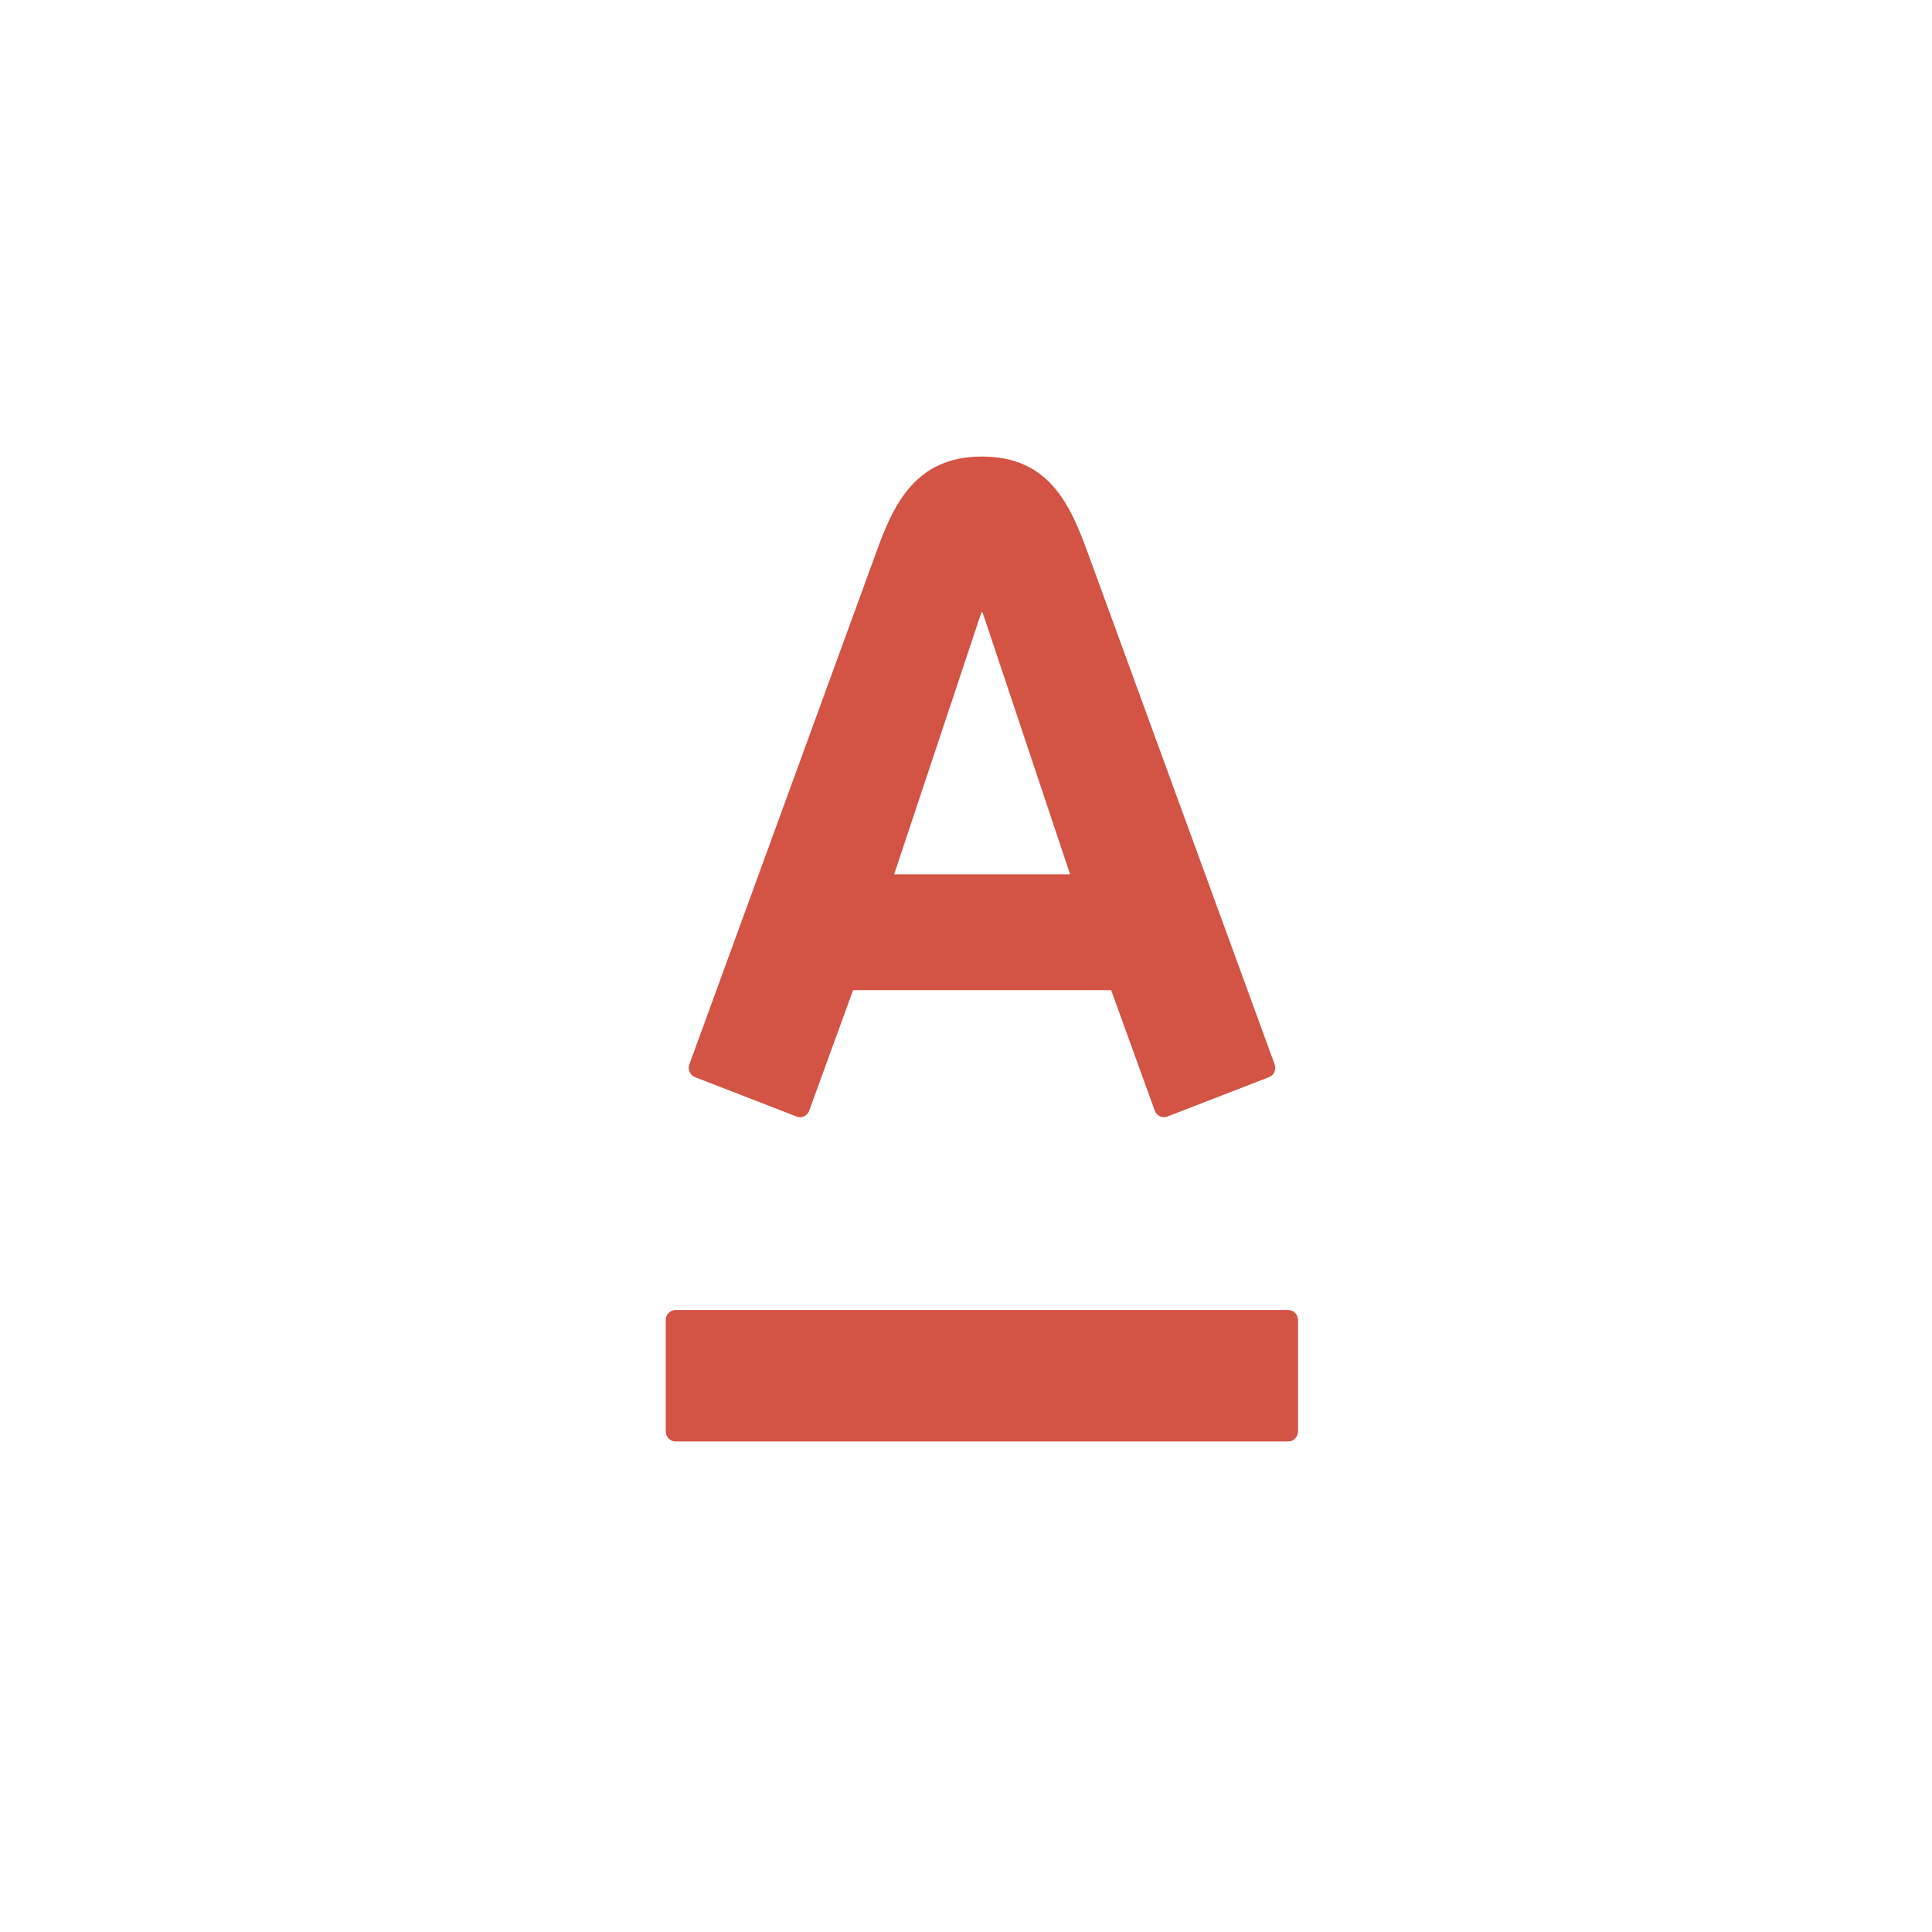
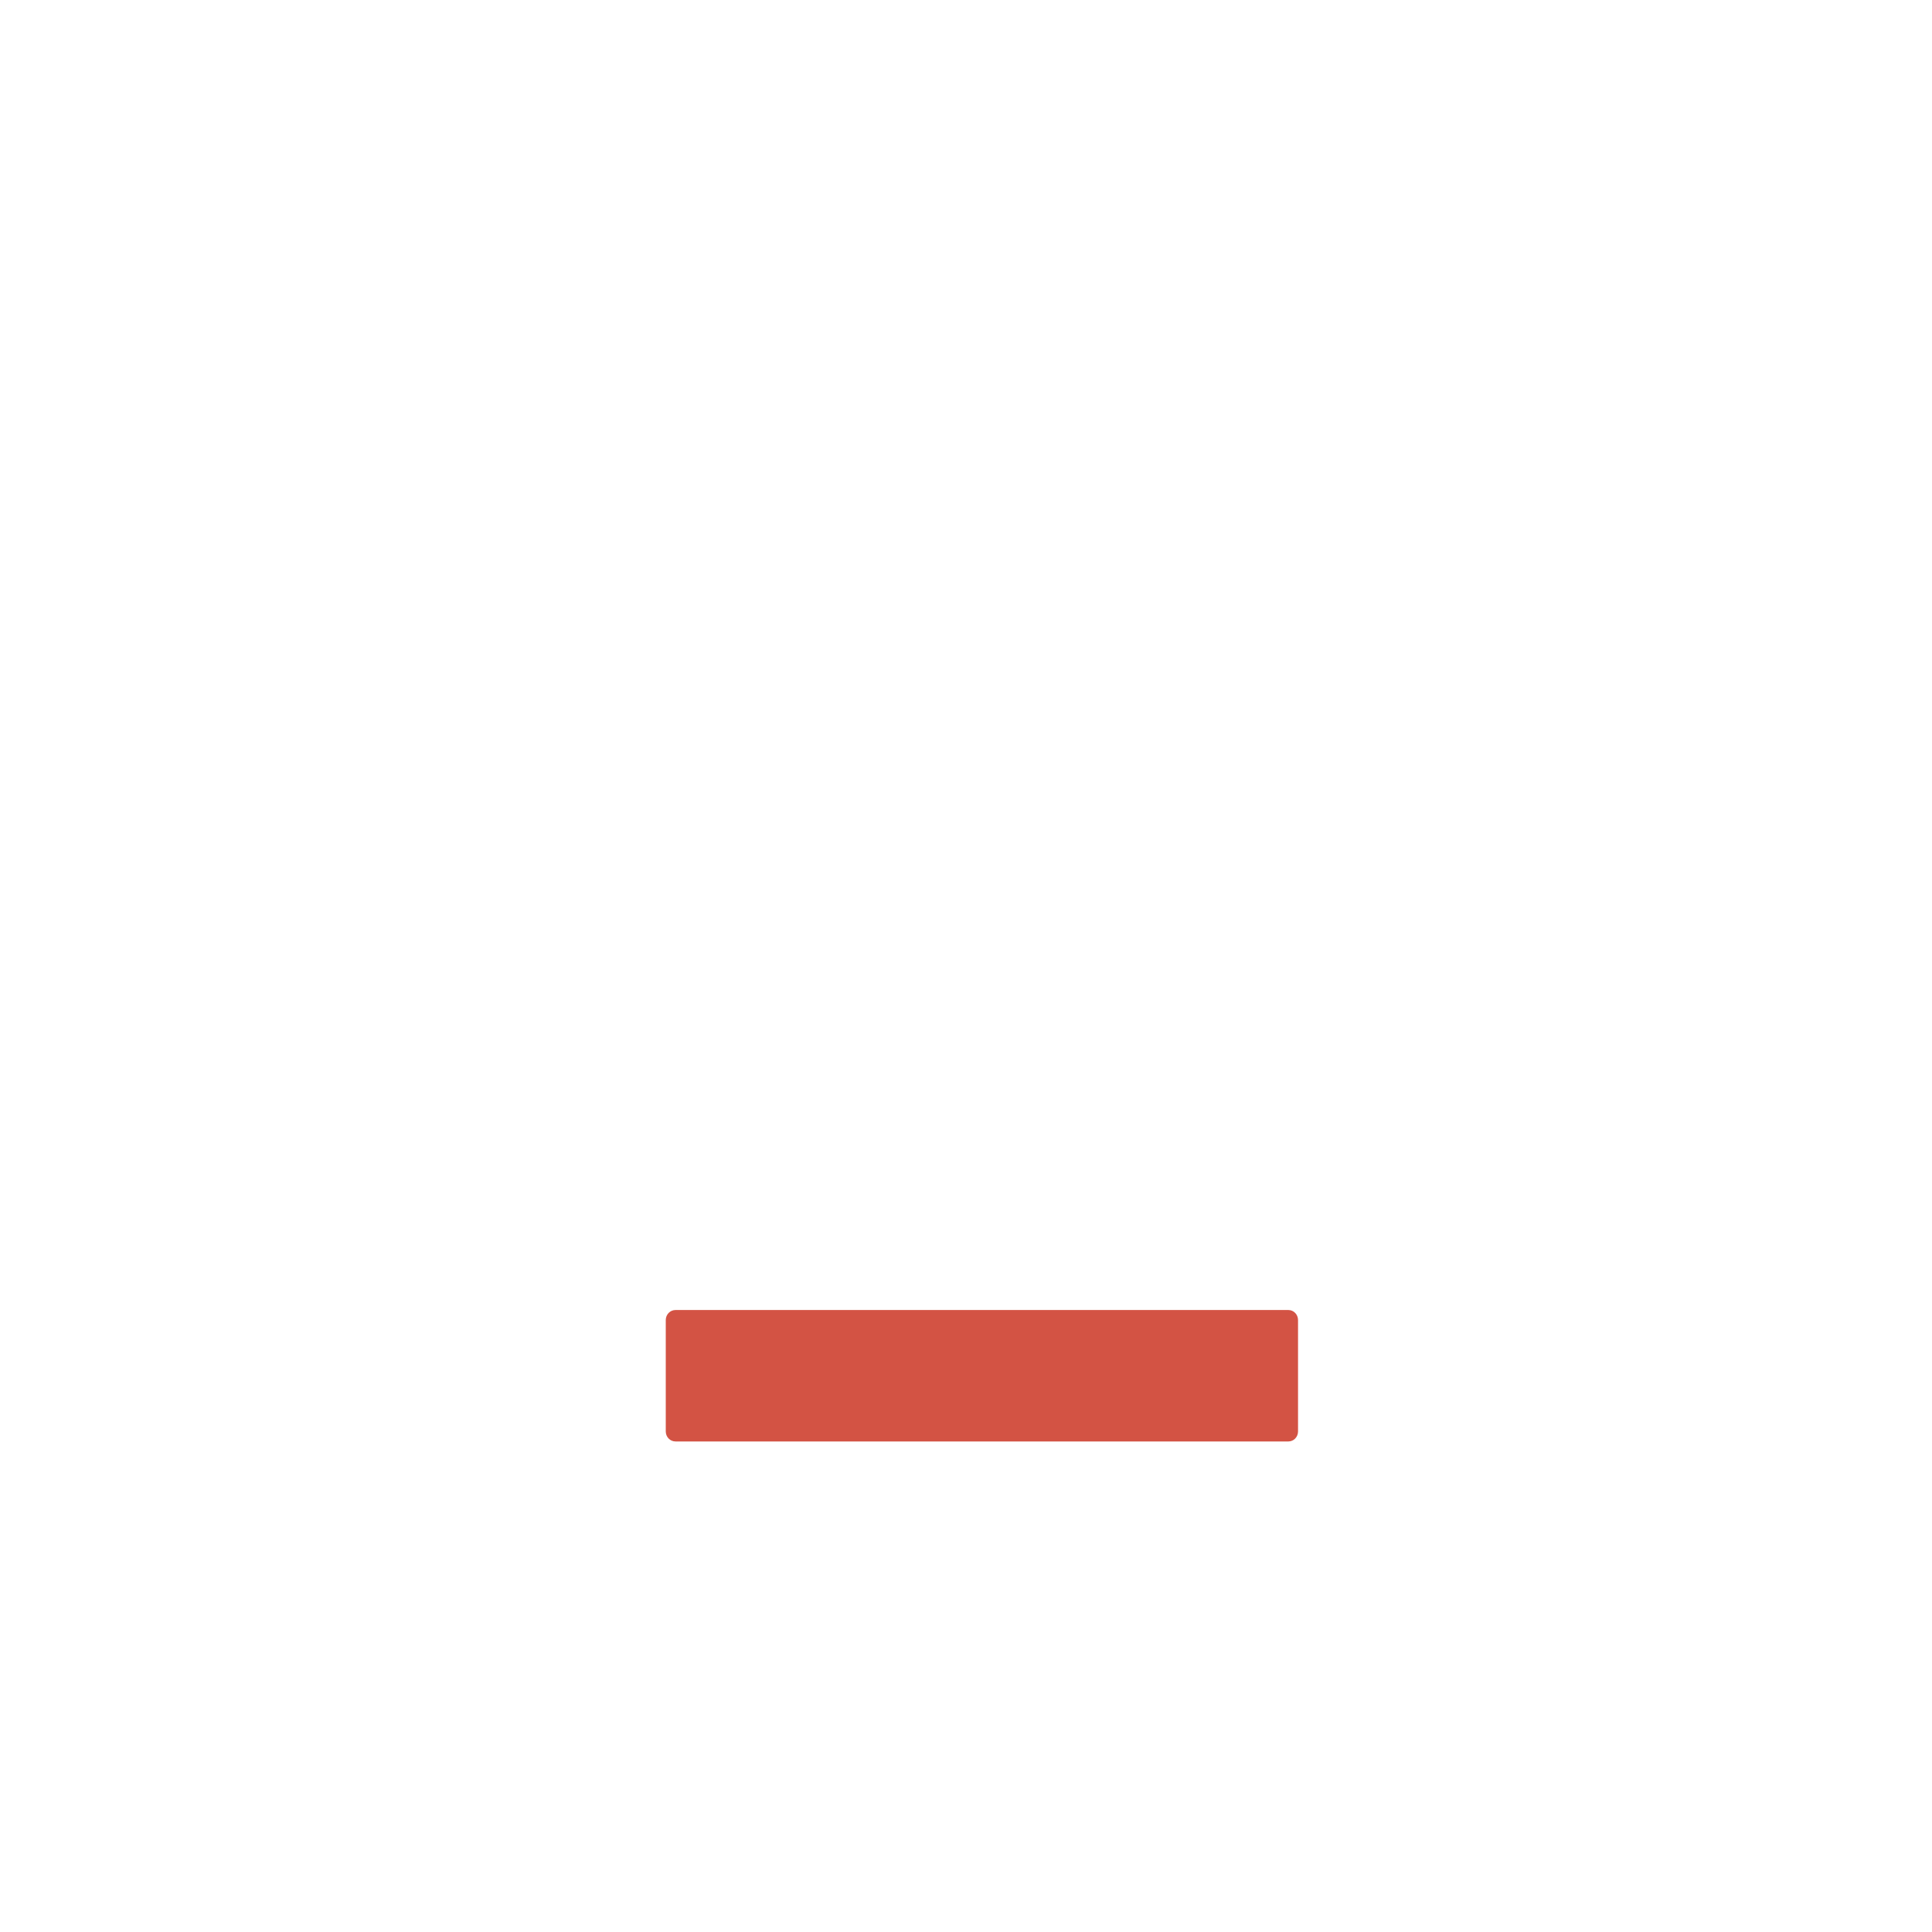
<svg xmlns="http://www.w3.org/2000/svg" version="1.1" id="Слой_1" x="0px" y="0px" width="120px" height="120px" viewBox="0 0 120 120" enable-background="new 0 0 120 120" xml:space="preserve">
  <g>
-     <path fill="#D35344" d="M43.175,66.906c0.333,0.13,5.98,2.316,6.311,2.447c0.329,0.132,0.665-0.067,0.773-0.362   c0.109-0.298,2.464-6.768,2.727-7.49c0.774,0,15.255,0,16.031,0c0.264,0.723,2.593,7.182,2.709,7.49   c0.114,0.307,0.464,0.479,0.774,0.362c0.311-0.114,5.934-2.304,6.316-2.447c0.383-0.147,0.442-0.556,0.352-0.801   c-0.323-0.889-11.143-30.517-11.607-31.779c-1.094-2.987-2.402-5.97-6.57-5.97c-4.163,0-5.521,3.031-6.574,5.97   c-0.546,1.516-11.199,30.667-11.598,31.779C42.703,66.416,42.851,66.782,43.175,66.906z M60.958,38.032h0.069l5.439,16.275H55.537   L60.958,38.032z" />
    <path fill="#D35344" d="M80.021,81.367H41.96c-0.337,0-0.608,0.278-0.608,0.623v6.919c0,0.346,0.271,0.623,0.608,0.623h38.061   c0.334,0,0.602-0.277,0.602-0.623V81.99C80.623,81.646,80.355,81.367,80.021,81.367z" />
  </g>
</svg>